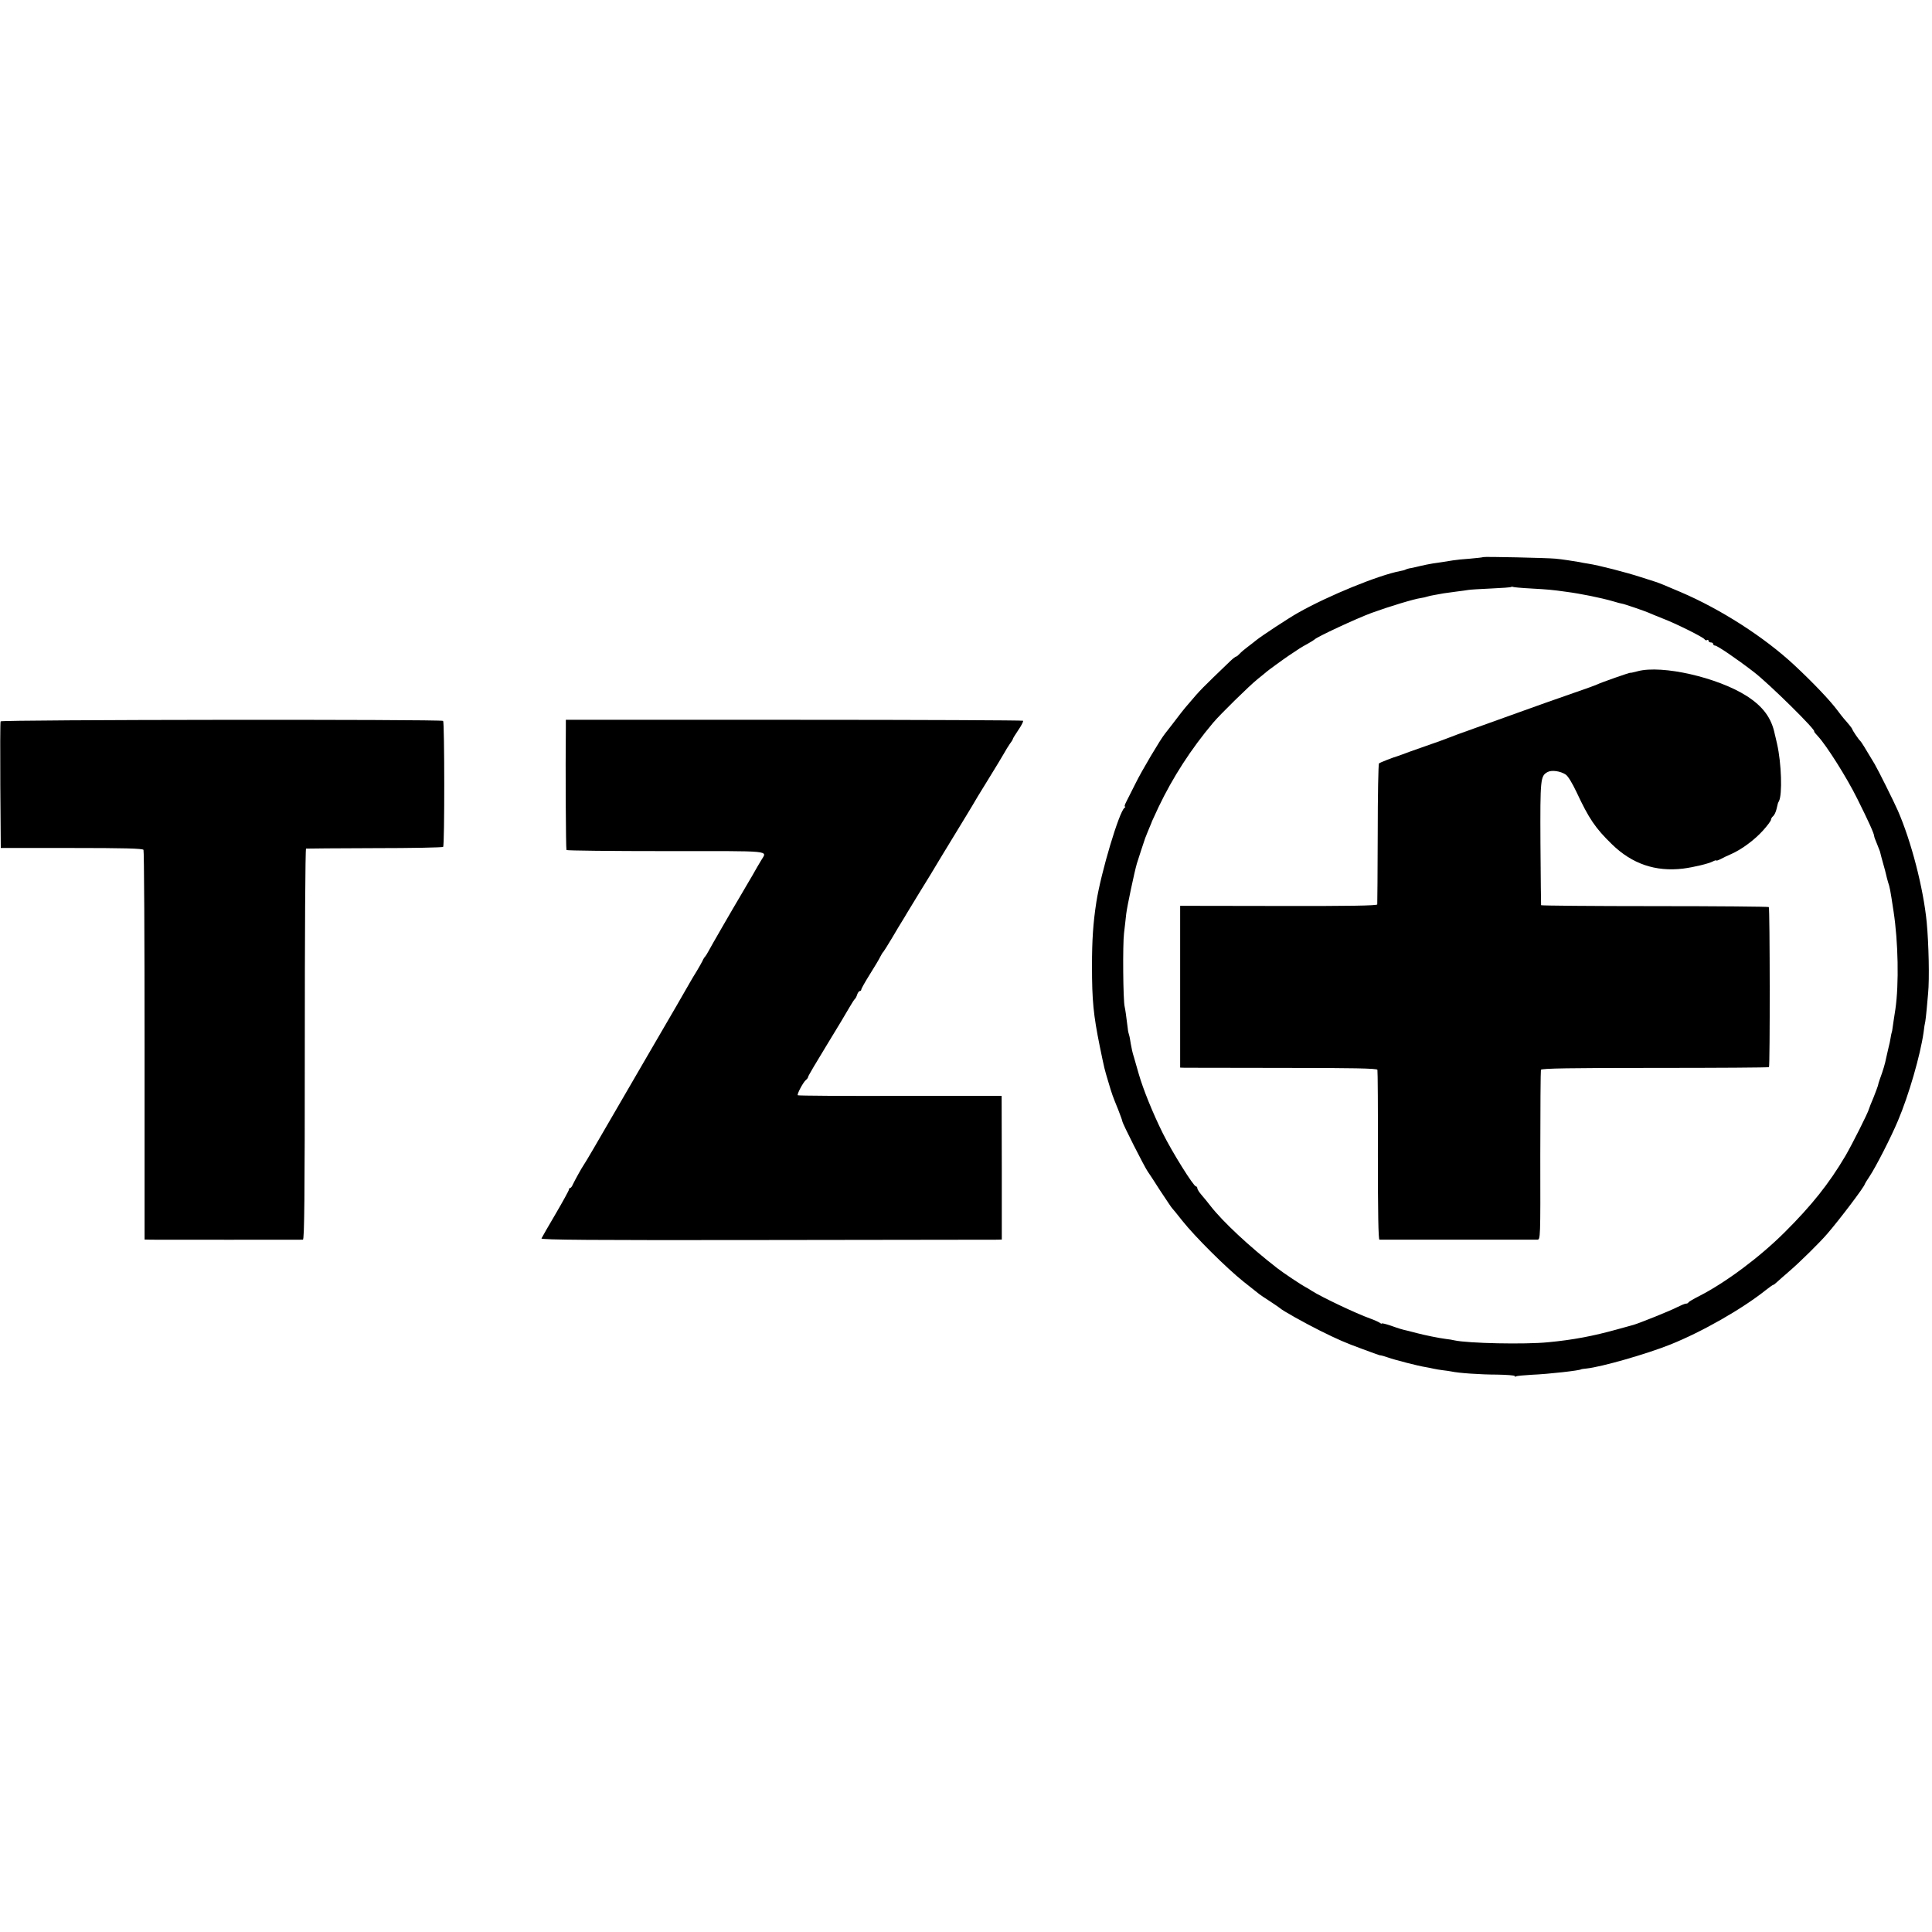
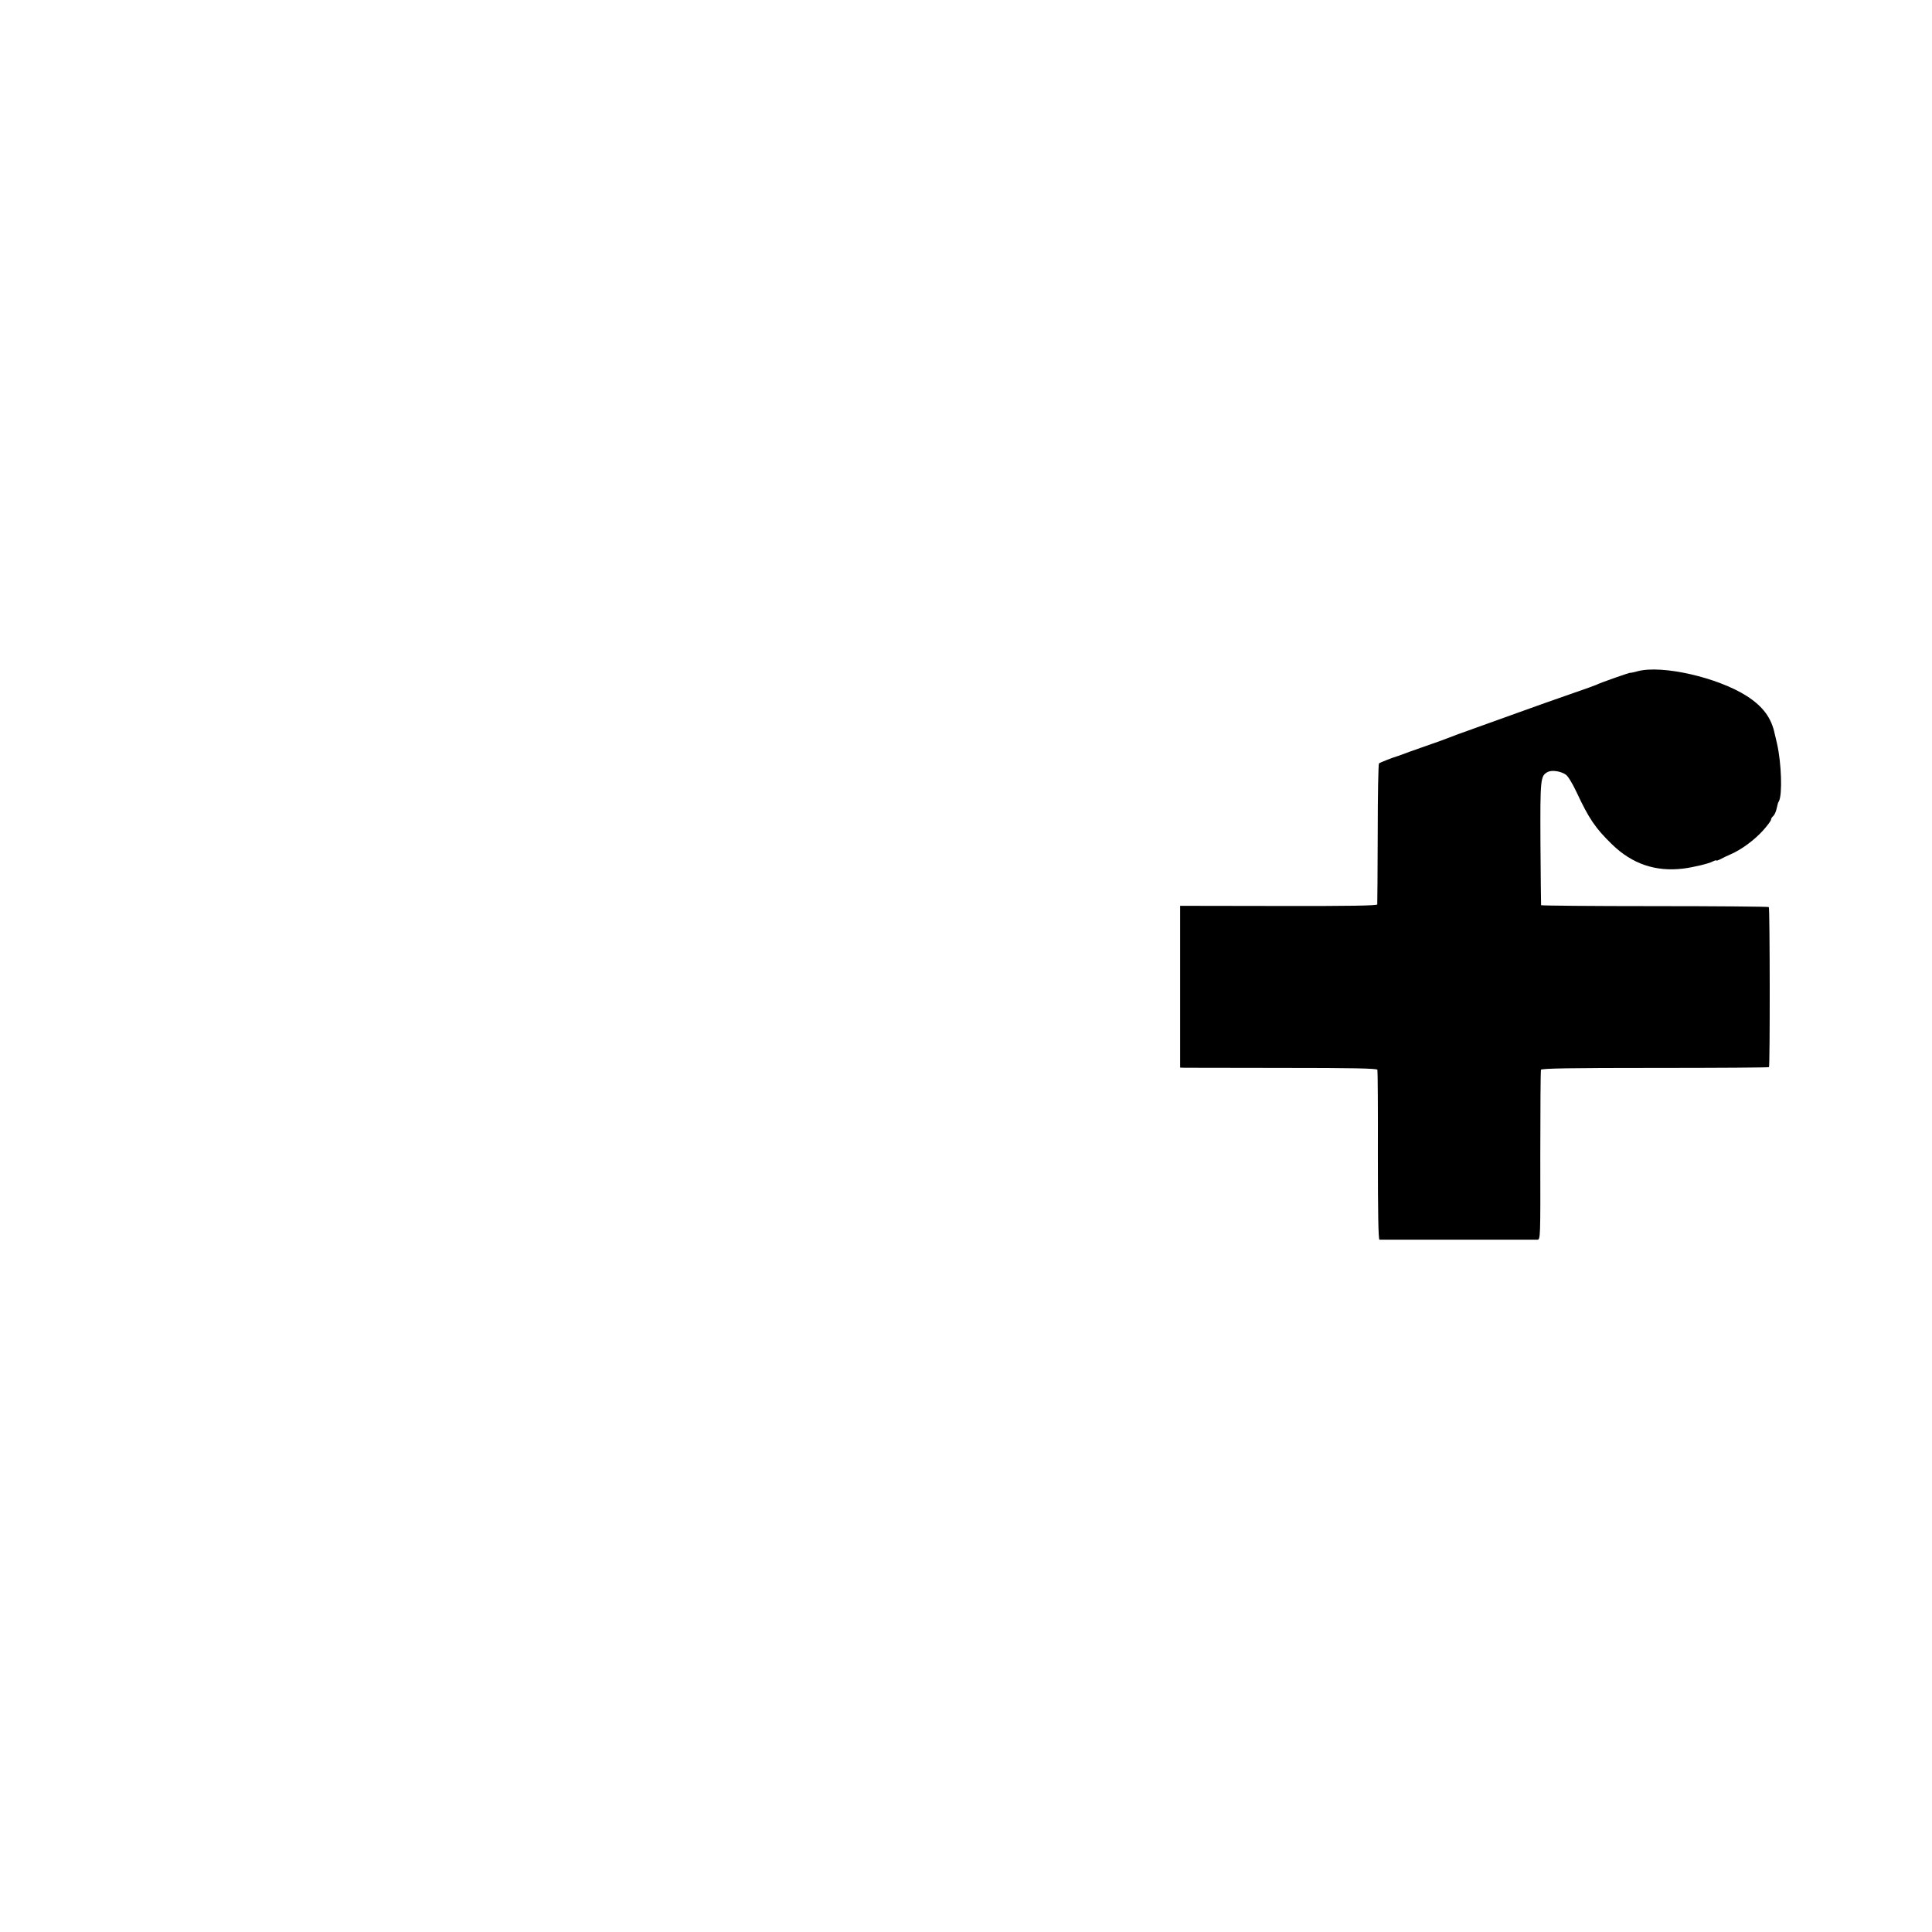
<svg xmlns="http://www.w3.org/2000/svg" version="1.0" width="1236pt" height="1236pt" viewBox="0 0 1236 1236" preserveAspectRatio="xMidYMid meet">
  <g transform="translate(0,1236) scale(0.1,-0.1)" fill="#000000" stroke="none">
-     <path d="M9489 8796 c-2 -2 -40 -6 -84 -10 -44 -3 -93 -8 -110 -11 -49 -8 -87 -14 -130 -20 -22 -4 -56 -10 -75 -15 -19 -5 -47 -11 -62 -14 -15 -2 -31 -7 -36 -10 -5 -3 -20 -7 -33 -9 -138 -26 -460 -157 -654 -267 -58 -32 -235 -149 -266 -174 -14 -12 -41 -32 -59 -46 -19 -14 -41 -33 -49 -42 -9 -10 -19 -18 -22 -18 -4 0 -20 -12 -36 -27 -185 -178 -192 -184 -268 -274 -31 -35 -60 -73 -114 -144 -17 -22 -34 -44 -39 -50 -29 -36 -149 -238 -187 -316 -26 -52 -53 -106 -61 -121 -8 -16 -12 -28 -7 -28 4 0 3 -4 -3 -8 -34 -24 -150 -412 -180 -602 -21 -136 -28 -245 -28 -410 0 -223 9 -312 50 -515 31 -150 29 -141 55 -228 24 -81 26 -86 63 -177 14 -36 26 -69 26 -73 0 -13 140 -289 162 -321 5 -6 40 -60 79 -121 40 -60 74 -112 78 -115 3 -3 33 -39 65 -80 81 -102 281 -301 391 -389 50 -39 95 -75 101 -80 6 -5 37 -26 70 -47 32 -21 61 -41 64 -44 14 -14 153 -92 255 -143 117 -58 161 -77 270 -117 33 -12 72 -27 87 -32 15 -6 30 -10 32 -9 3 0 24 -6 47 -14 42 -15 193 -54 239 -61 14 -2 36 -7 50 -10 14 -3 41 -8 60 -10 19 -2 44 -6 55 -8 44 -10 186 -20 292 -20 62 -1 113 -5 113 -9 0 -5 4 -6 9 -2 5 3 51 7 101 10 104 4 315 28 315 35 0 1 16 3 35 5 96 10 385 93 535 153 205 82 462 229 612 349 23 18 44 33 47 33 3 0 14 8 24 18 10 9 47 42 82 72 64 55 193 182 240 237 78 90 240 304 240 318 0 2 13 23 29 47 40 59 140 255 183 358 70 165 143 419 164 565 3 28 8 59 11 70 2 11 6 47 9 80 3 33 7 78 9 100 9 91 4 319 -9 455 -21 217 -99 519 -185 715 -25 57 -124 256 -148 297 -59 99 -86 143 -92 148 -10 8 -51 69 -51 75 0 4 -23 33 -55 69 -5 6 -23 28 -39 50 -50 67 -158 180 -277 291 -192 179 -471 358 -729 468 -103 44 -140 59 -150 62 -3 1 -48 15 -100 32 -95 31 -273 77 -340 87 -19 3 -44 7 -55 10 -34 6 -118 19 -155 22 -48 5 -457 14 -461 10z m307 -201 c107 -6 132 -8 224 -21 92 -12 220 -38 297 -60 29 -9 56 -16 60 -16 12 -1 145 -47 168 -57 11 -5 52 -22 90 -37 87 -33 261 -120 270 -134 3 -6 11 -8 16 -5 5 4 9 1 9 -4 0 -6 7 -11 15 -11 8 0 15 -4 15 -10 0 -5 5 -10 12 -10 14 0 135 -82 248 -169 98 -75 408 -381 386 -381 -2 0 9 -14 25 -31 54 -58 185 -265 251 -399 72 -144 108 -224 108 -239 0 -5 8 -26 17 -47 9 -22 18 -45 20 -51 6 -26 10 -39 22 -83 7 -25 15 -53 17 -64 2 -10 8 -33 13 -50 11 -33 13 -41 35 -186 30 -195 35 -466 12 -625 -4 -27 -18 -115 -21 -140 -1 -5 -3 -12 -4 -15 -1 -3 -4 -17 -6 -31 -2 -14 -8 -43 -14 -65 -5 -21 -12 -51 -15 -66 -5 -28 -19 -77 -40 -133 -6 -16 -11 -35 -12 -41 -1 -5 -14 -39 -28 -75 -15 -35 -28 -68 -29 -73 -5 -23 -109 -229 -151 -301 -105 -178 -217 -318 -390 -490 -161 -160 -376 -320 -546 -407 -36 -18 -66 -36 -68 -40 -2 -5 -9 -8 -16 -8 -7 0 -33 -11 -57 -23 -41 -22 -246 -104 -279 -113 -8 -2 -55 -15 -105 -29 -151 -42 -280 -67 -440 -82 -150 -15 -514 -7 -600 12 -11 3 -36 7 -55 9 -47 6 -134 24 -184 37 -23 6 -49 13 -58 15 -41 9 -56 14 -110 33 -32 11 -58 17 -58 14 0 -3 -6 -1 -12 4 -7 5 -35 18 -63 28 -90 32 -310 137 -370 175 -16 11 -37 23 -45 27 -17 8 -144 92 -179 120 -178 138 -348 297 -426 397 -16 21 -42 53 -57 70 -15 17 -28 37 -28 44 0 6 -4 12 -9 12 -15 0 -152 219 -212 340 -64 129 -126 282 -154 380 -10 36 -24 84 -31 108 -8 23 -16 61 -20 85 -3 23 -8 49 -11 57 -3 8 -7 26 -8 40 -11 87 -15 118 -20 140 -10 40 -13 399 -4 470 4 36 11 91 14 123 5 45 53 271 68 322 7 24 49 151 54 165 4 8 7 17 8 20 1 3 9 22 18 44 9 21 17 40 17 42 0 1 19 42 42 91 91 190 206 369 348 538 45 54 234 239 285 280 28 22 52 42 55 45 7 7 107 80 144 105 62 42 82 55 121 76 22 12 42 25 45 28 12 15 265 133 365 170 113 41 271 89 315 95 14 2 32 6 40 9 8 3 31 8 50 11 19 3 44 8 55 10 12 2 48 7 80 11 33 4 69 9 80 11 11 2 76 6 144 9 68 3 126 7 129 10 3 2 8 2 12 0 4 -2 56 -7 116 -10z" />
    <path d="M10478 8066 c-27 -7 -48 -12 -48 -10 0 3 -187 -62 -215 -76 -11 -5 -60 -23 -110 -40 -167 -58 -279 -98 -390 -138 -60 -22 -182 -65 -270 -97 -88 -31 -169 -61 -180 -66 -11 -5 -78 -29 -150 -54 -71 -25 -137 -48 -145 -52 -8 -3 -19 -7 -25 -9 -32 -9 -116 -42 -123 -48 -4 -4 -8 -206 -8 -449 -1 -243 -2 -447 -3 -453 -1 -8 -179 -11 -631 -10 l-630 1 0 -517 0 -518 28 -1 c15 0 298 0 629 -1 444 0 603 -3 605 -12 2 -6 4 -253 3 -548 0 -365 3 -538 10 -539 14 0 986 0 1010 0 20 1 20 7 19 539 0 295 2 542 4 548 2 9 193 12 728 12 399 0 728 2 731 5 7 7 6 1017 -1 1024 -3 3 -332 6 -731 6 -399 0 -726 3 -726 6 -1 3 -2 182 -4 396 -2 415 0 431 46 456 26 14 82 6 115 -16 15 -9 43 -56 70 -113 79 -169 120 -230 226 -333 129 -126 279 -177 455 -156 70 9 165 32 191 46 12 6 22 9 22 6 0 -3 12 1 28 9 15 8 45 23 67 32 68 30 150 91 204 151 28 31 51 62 51 69 0 6 6 17 14 23 7 6 17 26 21 44 4 17 8 34 9 37 1 3 4 10 7 15 22 42 16 241 -12 365 -6 25 -12 54 -15 64 -21 103 -75 176 -179 243 -186 119 -541 200 -697 159z" />
-     <path d="M4 7745 c-3 -6 -3 -190 -2 -410 l3 -400 453 0 c331 0 455 -3 460 -12 4 -6 7 -570 7 -1252 l0 -1241 45 -1 c50 -1 948 0 968 0 9 1 12 258 12 1251 0 688 3 1251 8 1251 4 1 201 2 439 3 237 0 435 4 438 8 10 9 9 797 0 806 -11 11 -2827 8 -2831 -3z" />
-     <path d="M3620 7700 c-3 -246 0 -772 4 -778 2 -4 290 -7 639 -7 698 0 644 6 606 -60 -10 -16 -36 -61 -58 -100 -23 -38 -53 -91 -68 -116 -55 -92 -198 -340 -212 -367 -8 -15 -17 -29 -20 -32 -4 -3 -12 -16 -18 -30 -7 -14 -24 -43 -37 -65 -14 -22 -31 -51 -39 -65 -7 -14 -136 -236 -287 -495 -150 -258 -299 -515 -331 -570 -32 -55 -62 -105 -66 -110 -9 -12 -53 -91 -68 -122 -5 -13 -13 -23 -17 -23 -5 0 -8 -4 -8 -10 0 -5 -38 -75 -85 -155 -47 -80 -88 -151 -91 -158 -3 -9 314 -12 1443 -10 797 1 1460 2 1475 2 l27 1 0 459 -1 460 -650 0 c-357 -1 -652 1 -654 4 -7 6 34 83 52 98 8 6 14 15 14 20 0 5 53 95 118 201 65 106 131 216 146 243 16 28 32 52 36 55 4 3 10 15 14 28 4 12 12 22 17 22 5 0 9 4 9 9 0 6 25 50 55 98 30 48 61 99 67 113 7 14 15 27 19 30 3 3 28 43 55 88 27 46 57 96 66 110 9 15 23 37 30 50 7 12 42 69 78 128 36 58 70 113 75 122 22 37 110 183 177 292 39 63 78 129 88 145 9 17 54 91 100 165 46 74 92 151 103 170 10 19 28 47 38 62 11 14 19 28 19 31 0 3 16 29 35 57 20 29 33 55 30 59 -3 3 -663 6 -1466 6 l-1459 0 0 -55z" />
  </g>
</svg>